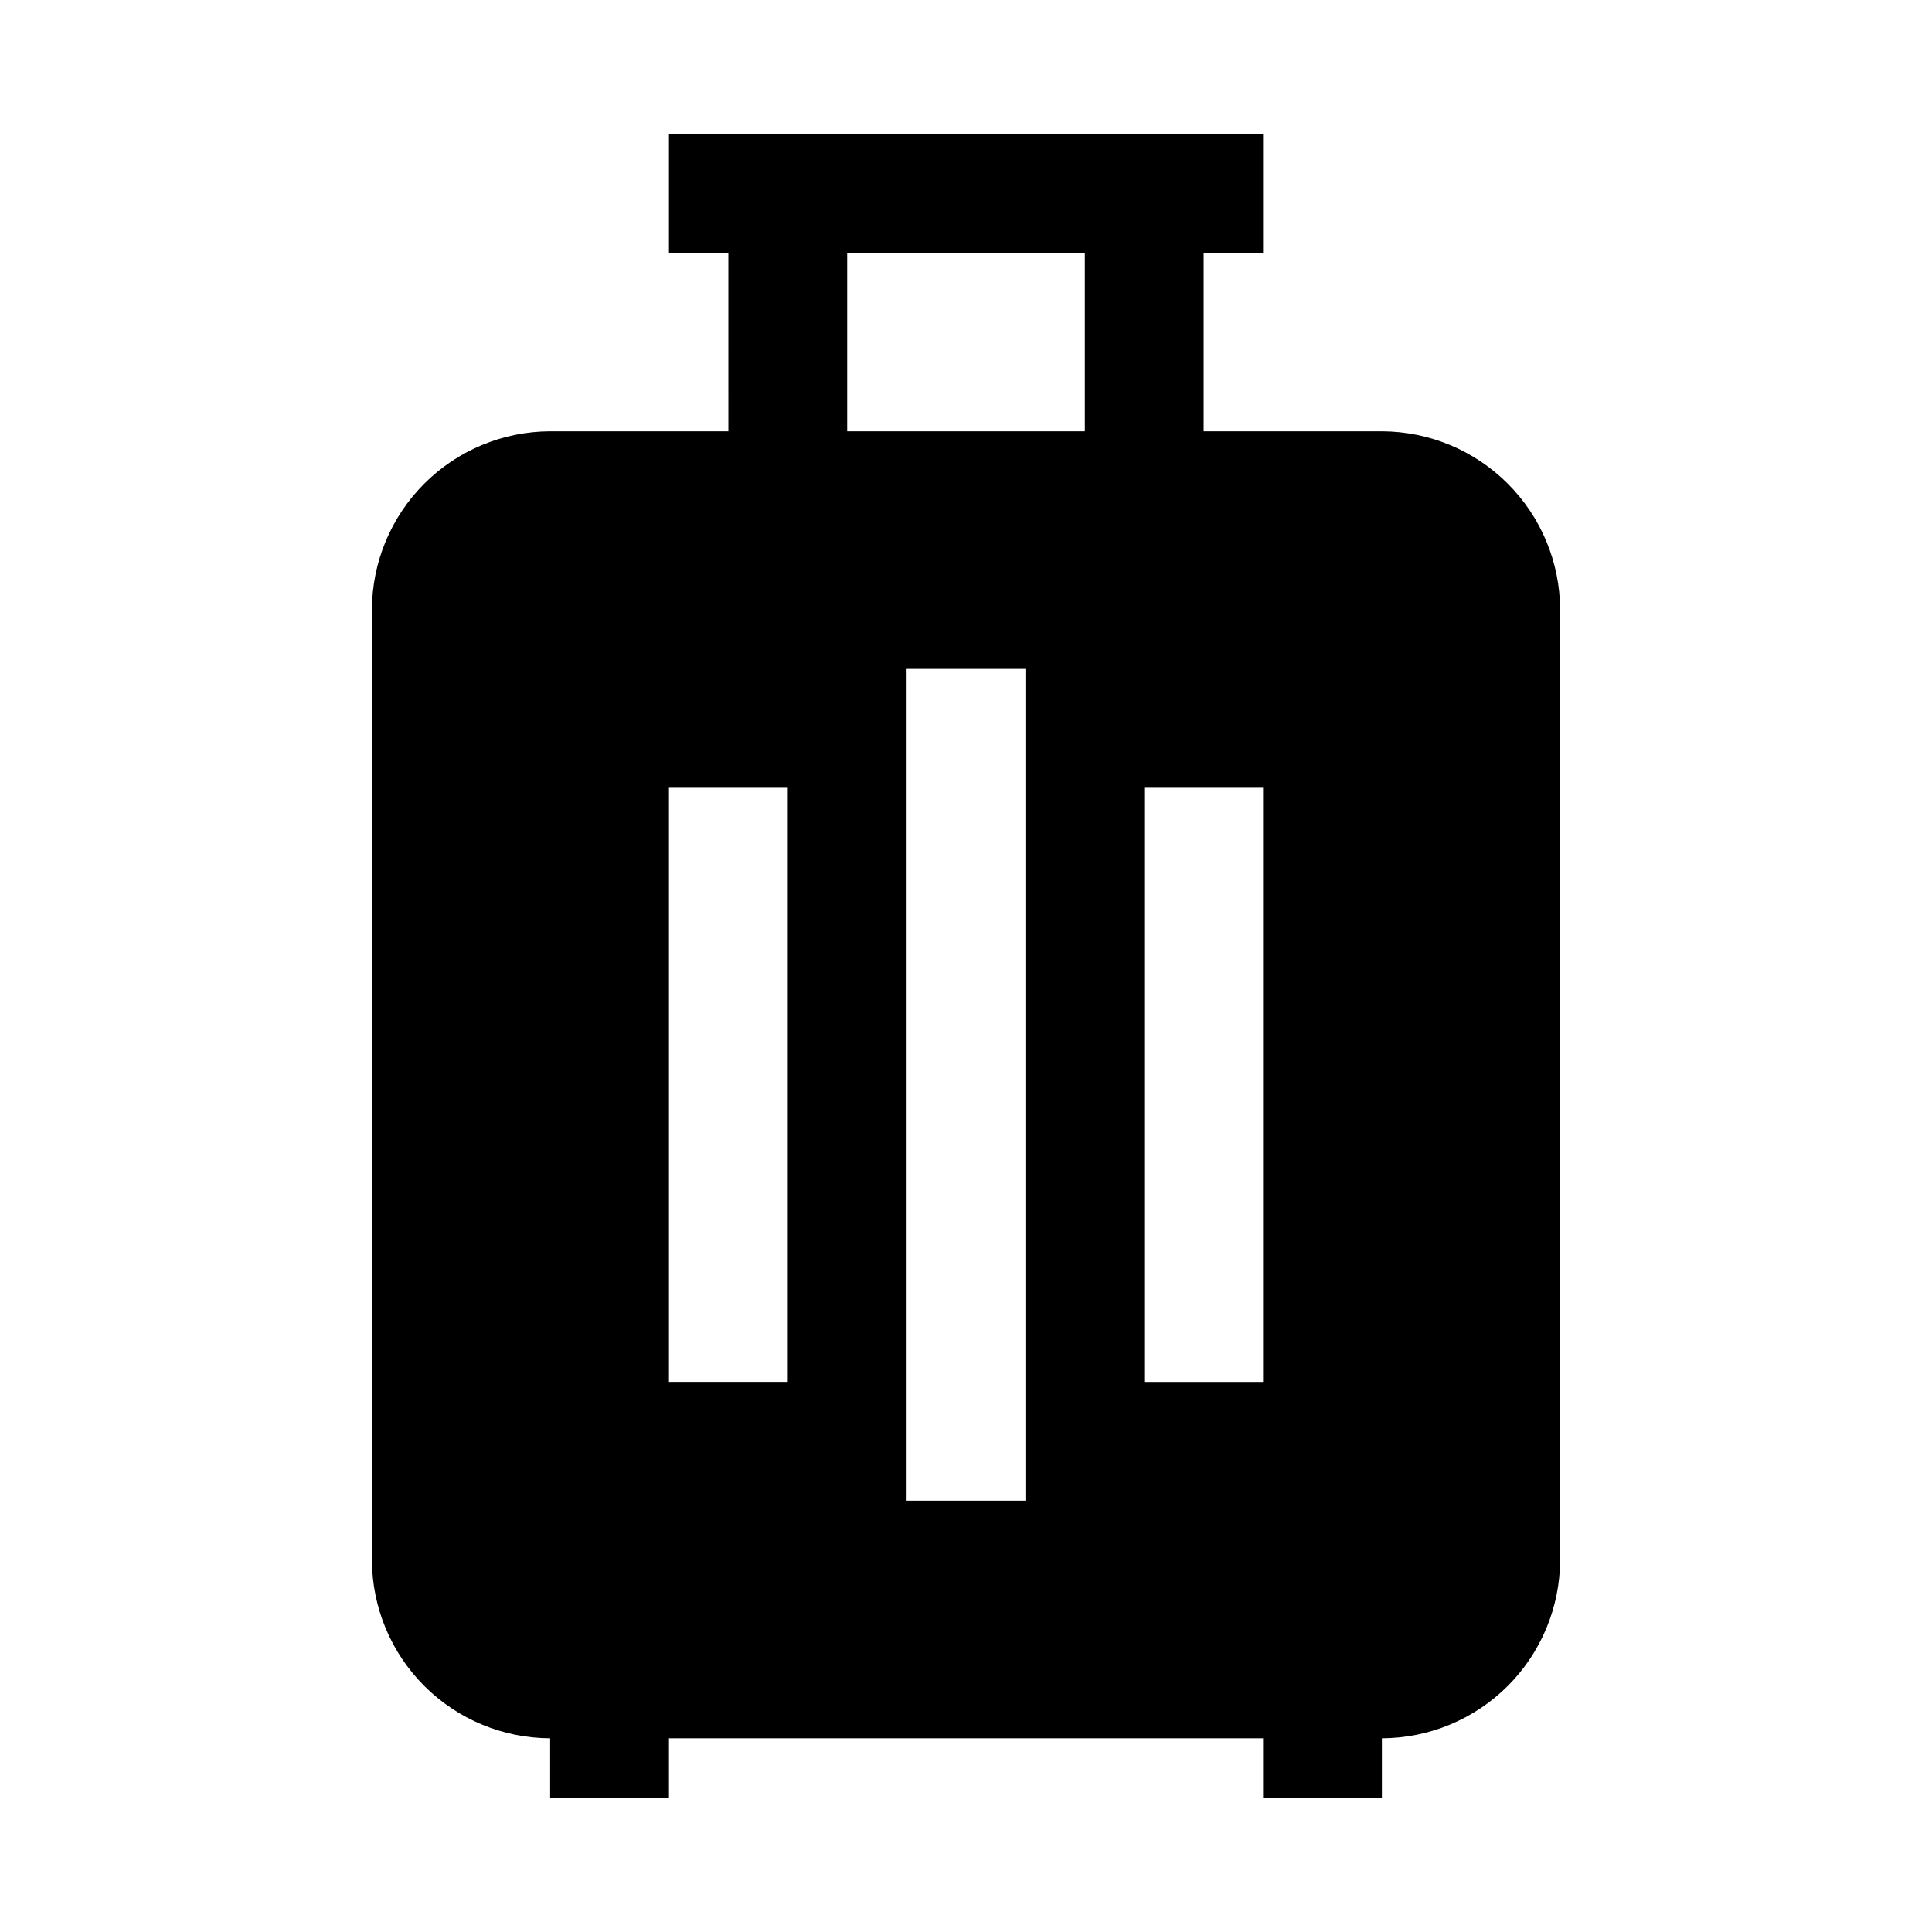
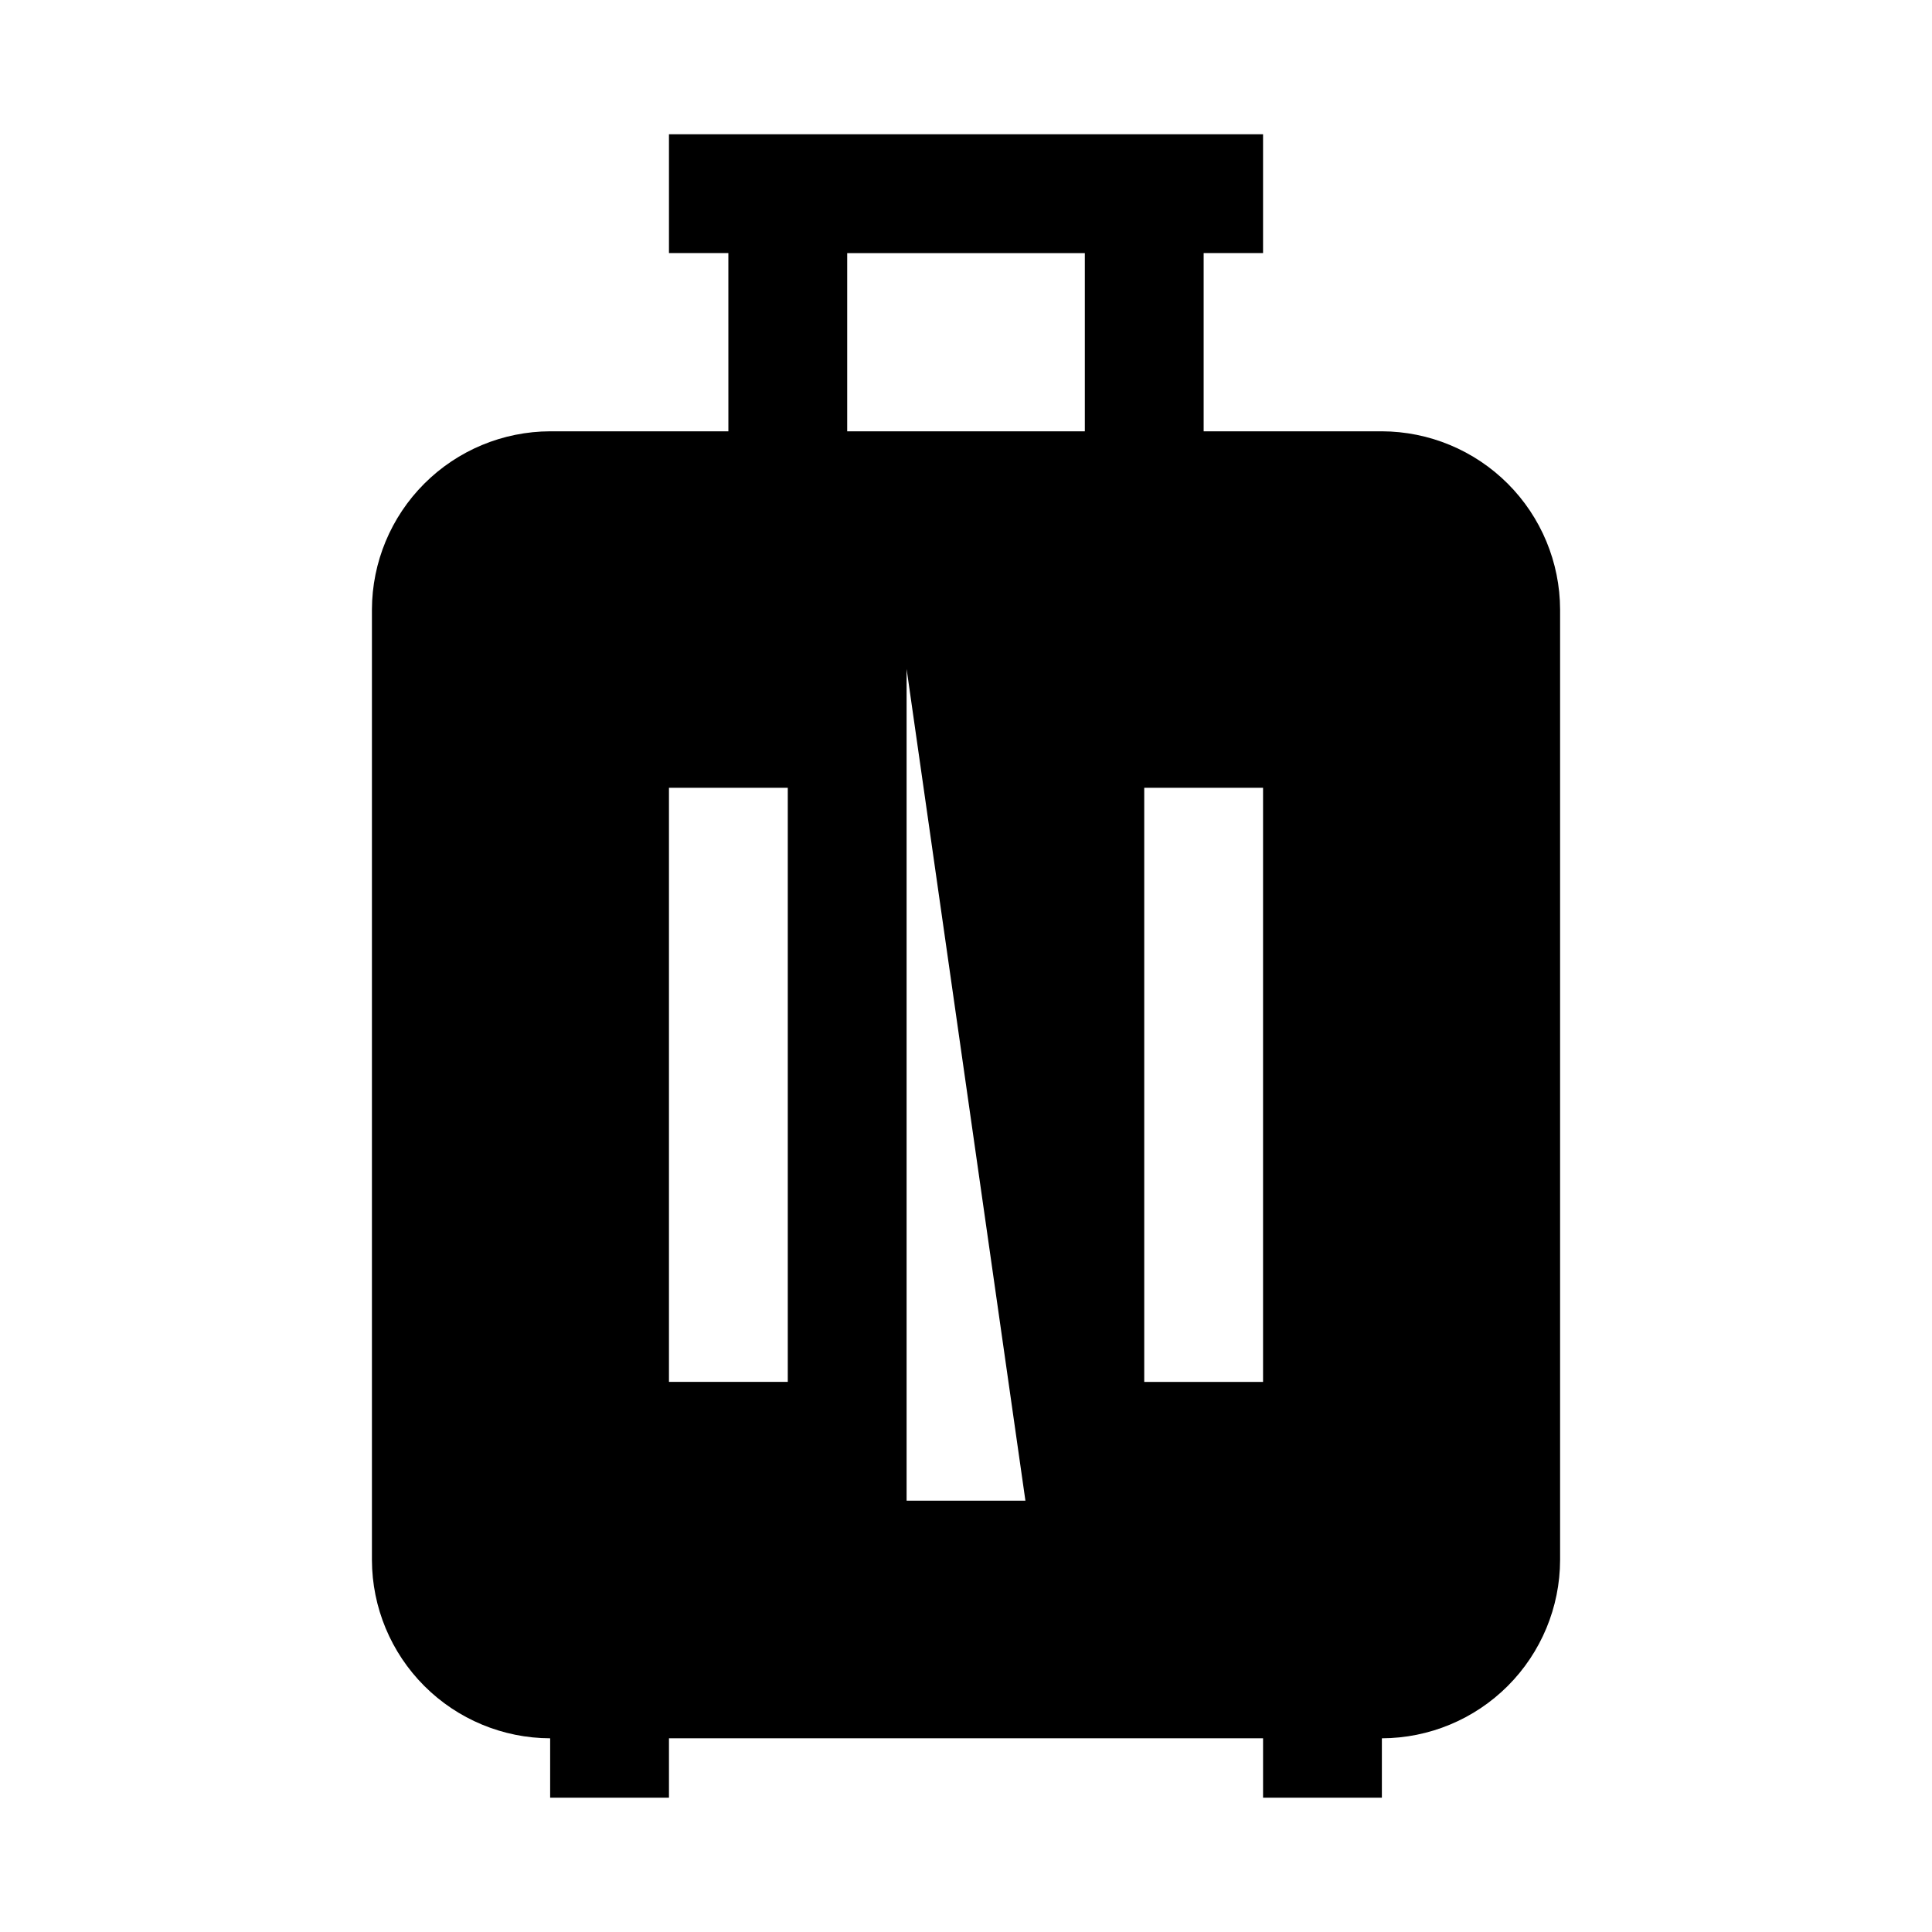
<svg xmlns="http://www.w3.org/2000/svg" fill="#000000" width="800px" height="800px" version="1.1" viewBox="144 144 512 512">
-   <path d="m510.21 258.3h-47.23v-47.23h15.742v-31.488h-157.44v31.488h15.742l0.004 47.23h-47.234c-12.516 0.039-24.508 5.027-33.355 13.875-8.852 8.852-13.84 20.844-13.875 33.359v251.9c0.035 12.516 5.023 24.508 13.875 33.359 8.848 8.852 20.84 13.836 33.355 13.875v15.742h31.488v-15.742h157.44v15.742h31.488v-15.742c12.516-0.039 24.508-5.023 33.359-13.875 8.848-8.852 13.836-20.844 13.871-33.359v-251.9c-0.035-12.516-5.023-24.508-13.871-33.359-8.852-8.848-20.844-13.836-33.359-13.875zm-157.44 251.91h-31.488v-157.44h31.488zm62.977 31.488h-31.488v-220.42h31.488zm15.746-283.39h-62.977v-47.23h62.977zm47.23 251.91h-31.488v-157.44h31.488z" />
+   <path d="m510.21 258.3h-47.23v-47.23h15.742v-31.488h-157.44v31.488h15.742l0.004 47.23h-47.234c-12.516 0.039-24.508 5.027-33.355 13.875-8.852 8.852-13.84 20.844-13.875 33.359v251.9c0.035 12.516 5.023 24.508 13.875 33.359 8.848 8.852 20.84 13.836 33.355 13.875v15.742h31.488v-15.742h157.44v15.742h31.488v-15.742c12.516-0.039 24.508-5.023 33.359-13.875 8.848-8.852 13.836-20.844 13.871-33.359v-251.9c-0.035-12.516-5.023-24.508-13.871-33.359-8.852-8.848-20.844-13.836-33.359-13.875zm-157.44 251.91h-31.488v-157.44h31.488zm62.977 31.488h-31.488v-220.42zm15.746-283.39h-62.977v-47.23h62.977zm47.23 251.91h-31.488v-157.44h31.488z" />
</svg>